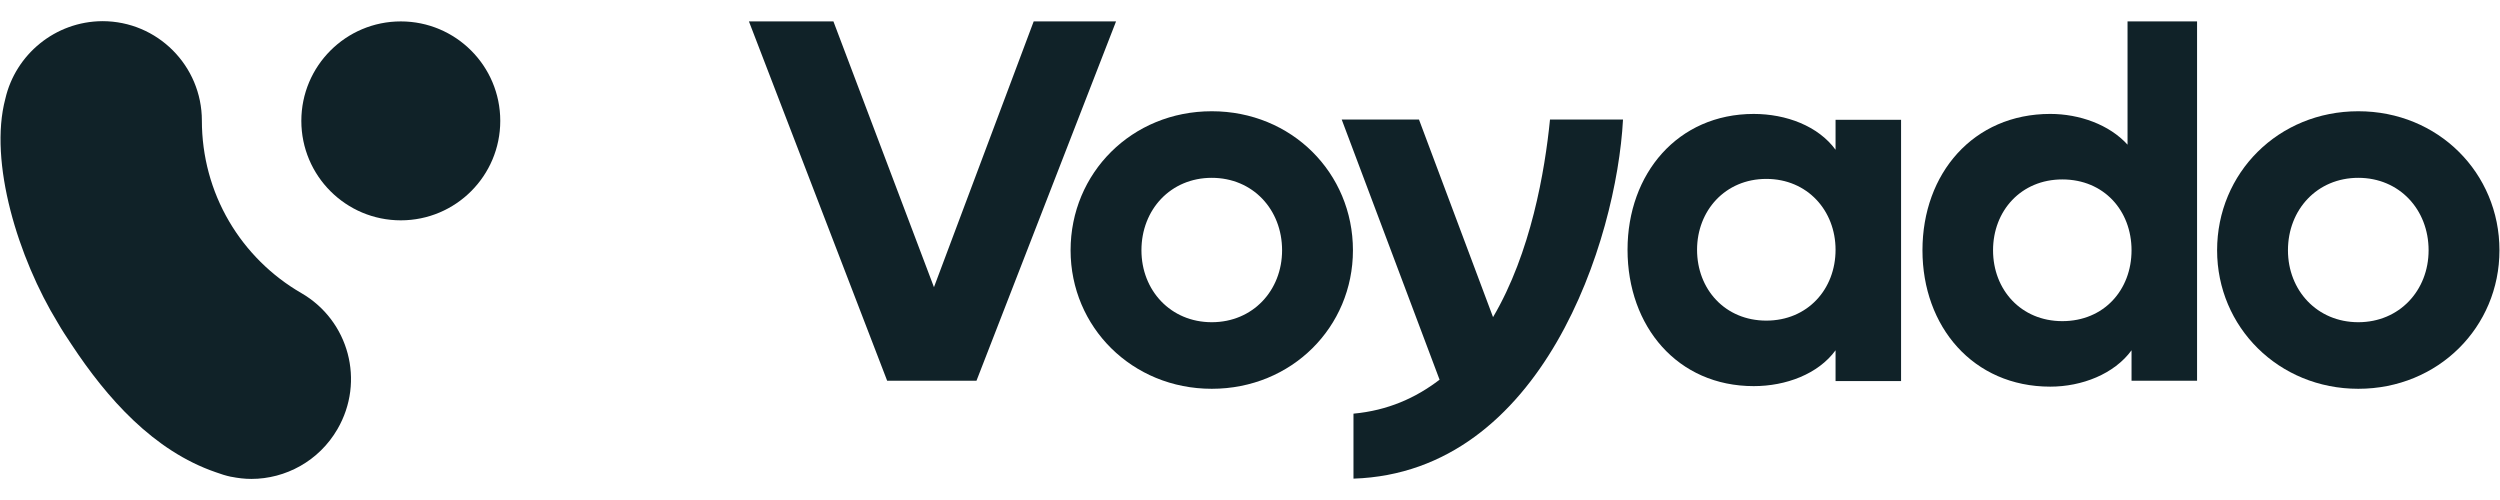
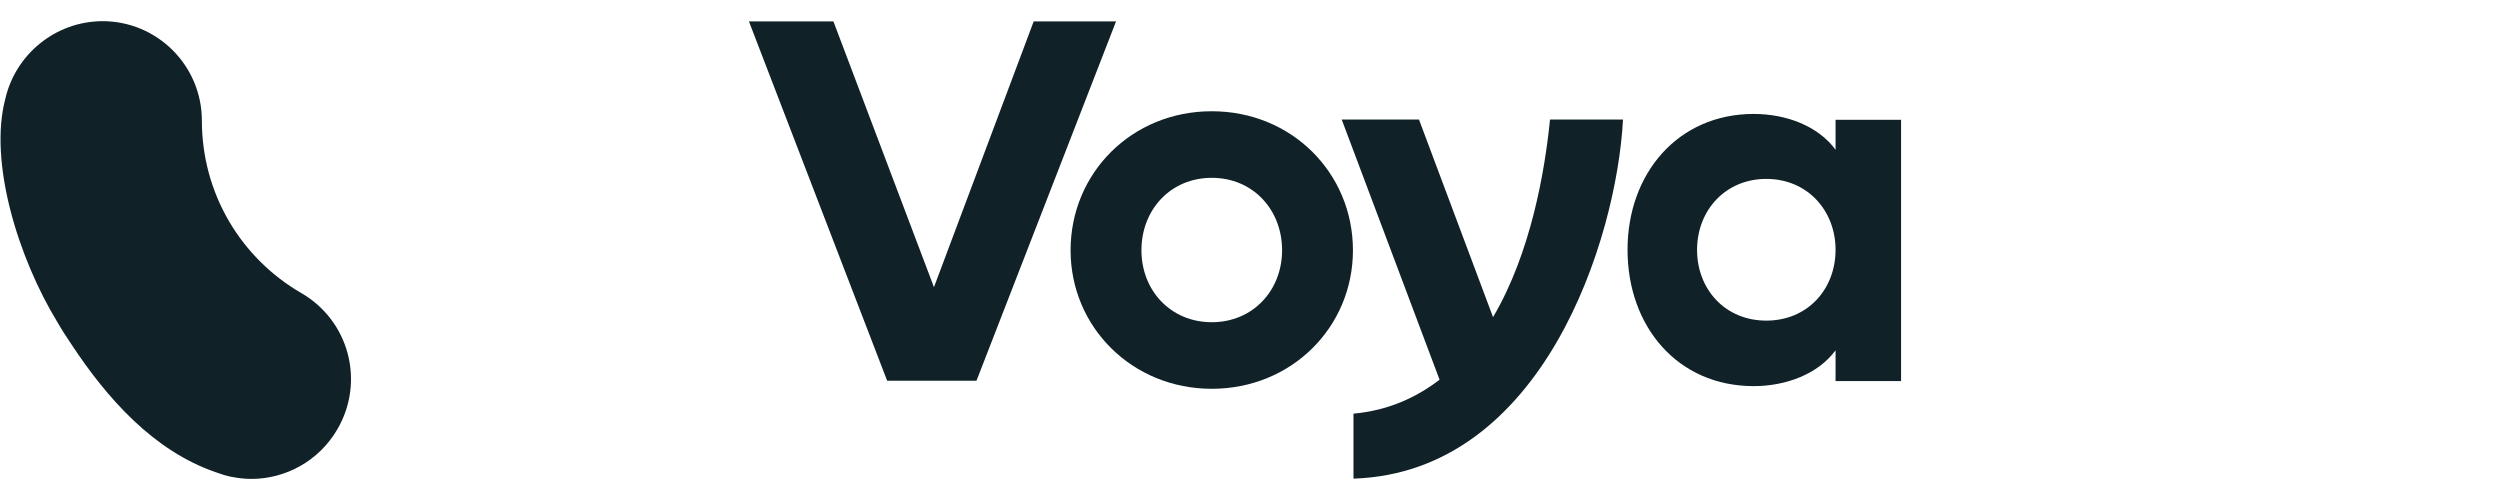
<svg xmlns="http://www.w3.org/2000/svg" width="750" height="150" viewBox="0 0 750 150" fill="none">
  <path d="M90.401 87.925C81.498 82.791 73.958 75.331 68.743 66.428C63.369 57.283 60.562 46.856 60.562 36.187C60.562 19.743 47.246 6.348 30.722 6.348C16.524 6.428 4.652 16.374 1.604 29.61C-3.449 48.62 5.455 77.417 17.326 96.829C18.61 99.075 20.053 101.241 21.497 103.406C32.086 119.45 46.043 135.251 64.733 141.668C66.257 142.23 67.781 142.711 69.305 143.032H69.385C71.391 143.433 73.396 143.674 75.401 143.674C85.669 143.674 95.695 138.3 101.23 128.754C109.573 114.396 104.679 96.187 90.401 87.925Z" fill="#102228" />
-   <path d="M120.241 66.101C136.721 66.101 150.08 52.741 150.08 36.261C150.08 19.782 136.721 6.422 120.241 6.422C103.761 6.422 90.401 19.782 90.401 36.261C90.401 52.741 103.761 66.101 120.241 66.101Z" fill="#102228" />
  <path d="M334.813 6.422L292.941 114.229H266.15L224.68 6.422H250.027L280.188 86.155L310.107 6.422H334.813Z" fill="#102228" />
  <path d="M321.176 75.086C321.176 51.904 339.546 33.375 363.529 33.375C387.513 33.375 405.882 51.904 405.882 75.086C405.882 98.108 387.513 116.637 363.529 116.637C339.626 116.637 321.176 98.108 321.176 75.086ZM384.626 75.086C384.626 62.894 375.882 53.348 363.529 53.348C351.176 53.348 342.433 62.894 342.433 75.086C342.433 87.118 351.176 96.663 363.529 96.663C375.882 96.663 384.626 87.118 384.626 75.086Z" fill="#102228" />
  <path d="M486.898 35.944C484.973 71.799 462.914 141.746 406.043 143.591V124.098C416.391 123.136 424.732 119.366 431.872 113.911L402.513 35.863H425.695L447.914 95.141C459.305 75.809 463.476 51.184 465 35.863H486.898V35.944Z" fill="#102228" />
  <path d="M570.32 35.944V114.314H550.668V105.089C545.454 112.228 535.748 115.837 526.123 115.837C503.261 115.837 488.261 97.95 488.261 74.929C488.261 52.067 503.342 34.18 526.123 34.18C535.828 34.18 545.454 37.789 550.668 44.928V35.944H570.32ZM550.668 74.929C550.668 63.217 542.246 53.672 529.893 53.672C517.539 53.672 509.117 63.217 509.117 74.929C509.117 86.8 517.539 96.185 529.893 96.185C542.246 96.185 550.668 86.8 550.668 74.929Z" fill="#102228" />
-   <path d="M659.119 6.422V114.229H639.462V105.085C634.25 112.224 624.545 115.994 615.08 115.994C591.898 115.994 576.738 97.946 576.738 75.085C576.738 52.064 591.979 34.176 615.08 34.176C623.824 34.176 632.806 37.384 638.262 43.401V6.422H659.119ZM639.462 75.085C639.462 63.214 631.206 53.828 618.69 53.828C606.337 53.828 597.914 63.214 597.914 75.085C597.914 86.957 606.337 96.342 618.69 96.342C631.206 96.342 639.462 86.957 639.462 75.085Z" fill="#102228" />
-   <path d="M665.131 75.086C665.131 51.904 683.499 33.375 707.487 33.375C731.468 33.375 749.837 51.904 749.837 75.086C749.837 98.108 731.468 116.637 707.487 116.637C683.581 116.637 665.131 98.108 665.131 75.086ZM728.581 75.086C728.581 62.894 719.837 53.348 707.487 53.348C695.131 53.348 686.387 62.894 686.387 75.086C686.387 87.118 695.131 96.663 707.487 96.663C719.837 96.663 728.581 87.118 728.581 75.086Z" fill="#102228" />
</svg>